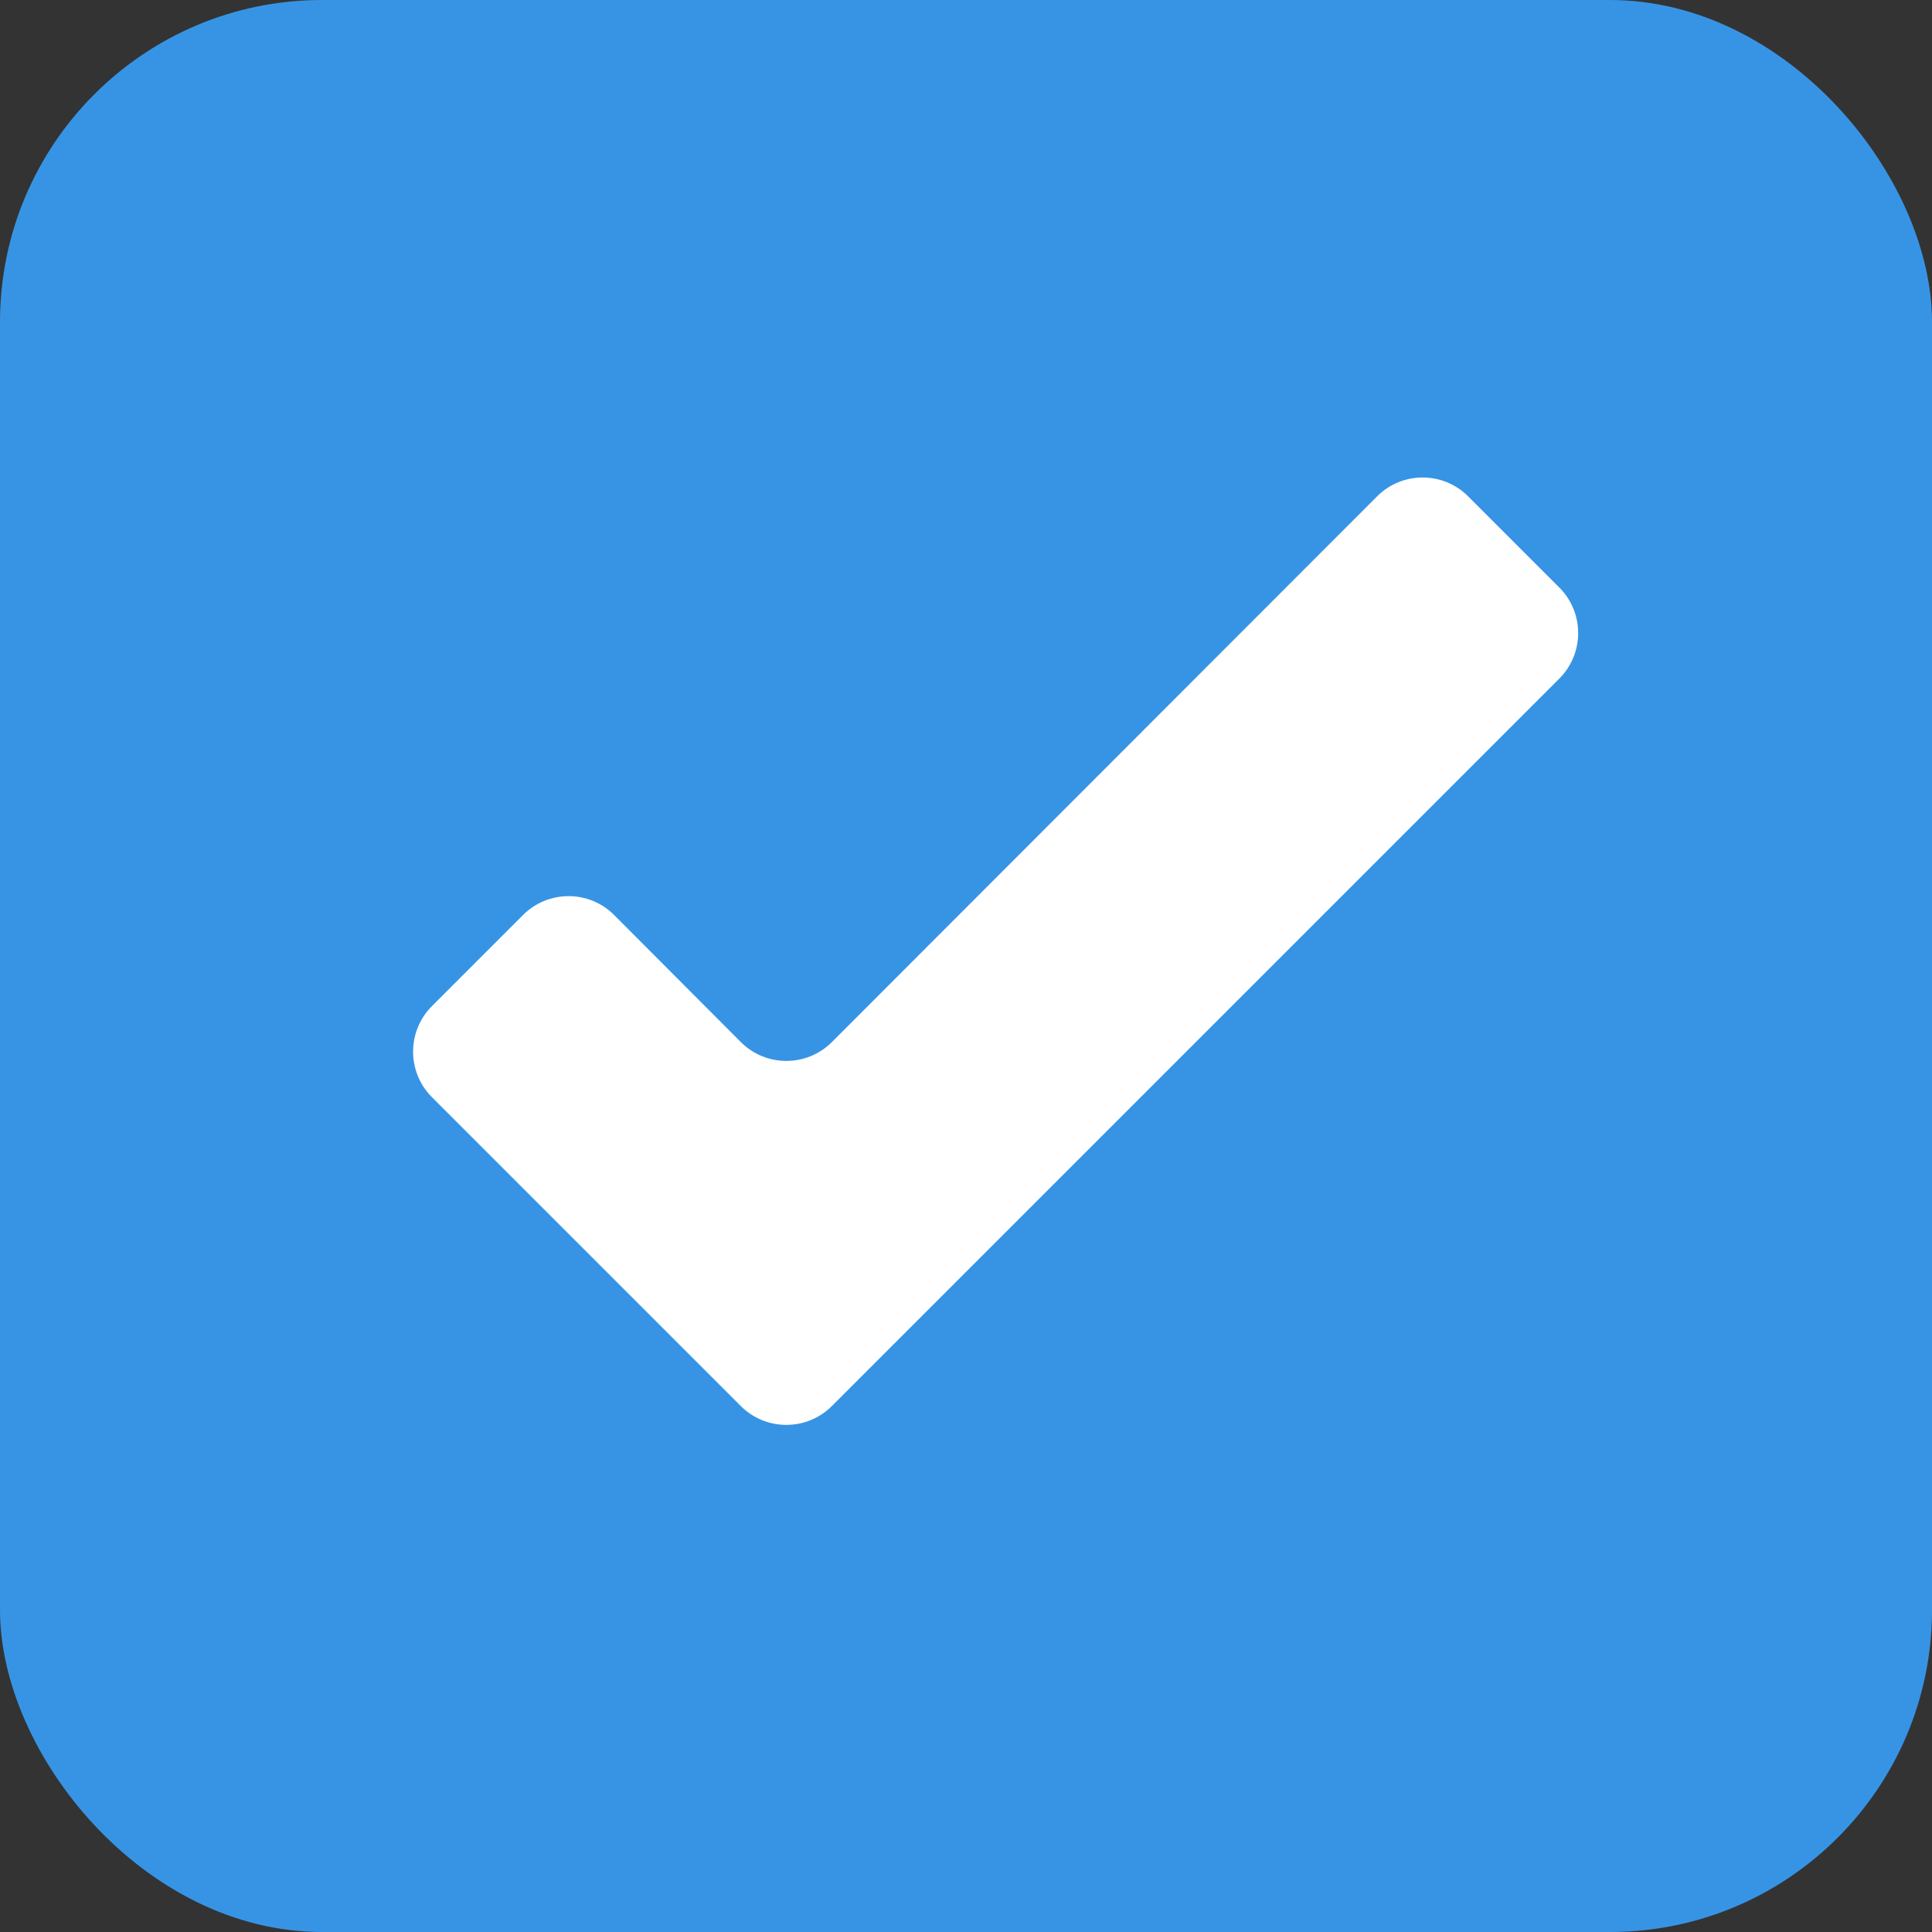
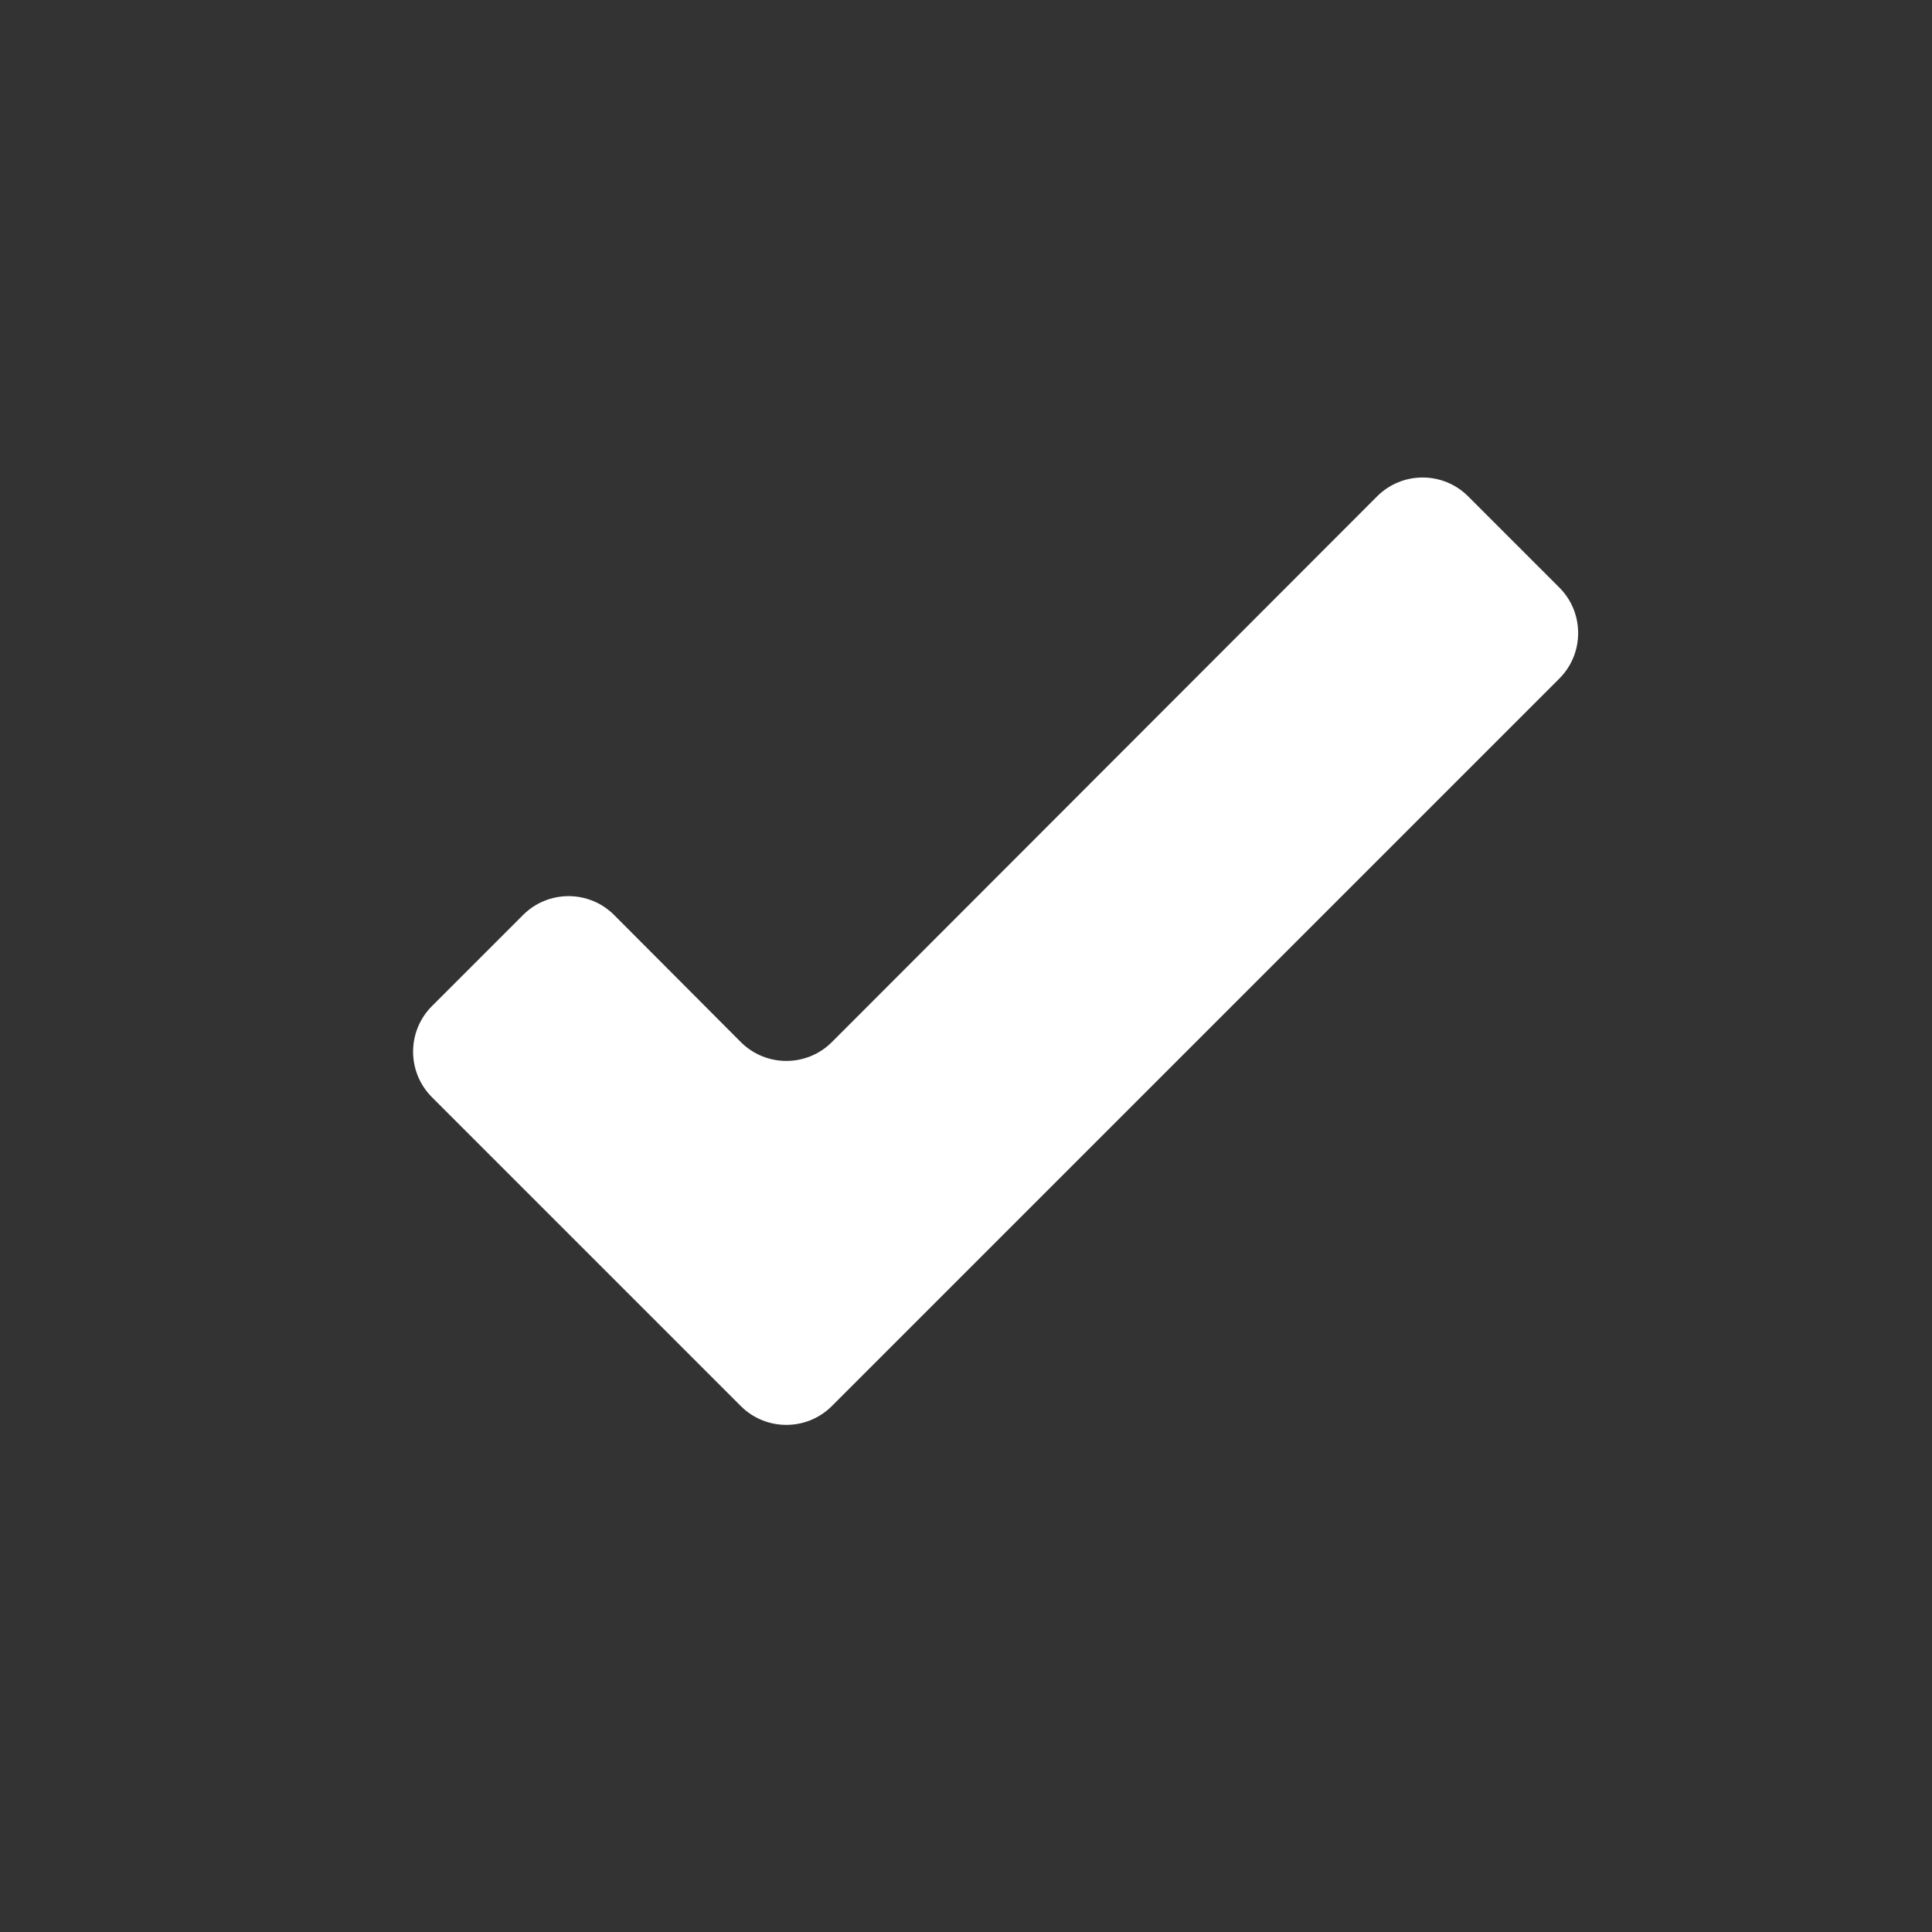
<svg xmlns="http://www.w3.org/2000/svg" width="30" height="30" viewBox="0 0 30 30" fill="none">
  <rect x="0" y="0" width="30" height="30" fill="#333333" stroke="none" />
-   <rect width="30" height="30" rx="5" fill="#3794E5" />
-   <path d="M12.917 21.833C12.527 22.223 11.893 22.223 11.503 21.833L6.707 17.037C6.317 16.647 6.317 16.013 6.707 15.623L8.122 14.208C8.513 13.817 9.147 13.818 9.537 14.209L11.502 16.18C11.893 16.572 12.527 16.572 12.918 16.181L21.383 7.708C21.773 7.317 22.407 7.317 22.797 7.707L24.213 9.123C24.603 9.513 24.603 10.147 24.213 10.537L12.917 21.833Z" fill="white" />
+   <path d="M12.917 21.833C12.527 22.223 11.893 22.223 11.503 21.833L6.707 17.037C6.317 16.647 6.317 16.013 6.707 15.623L8.122 14.208C8.513 13.817 9.147 13.818 9.537 14.209L11.502 16.18C11.893 16.572 12.527 16.572 12.918 16.181L21.383 7.708C21.773 7.317 22.407 7.317 22.797 7.707L24.213 9.123C24.603 9.513 24.603 10.147 24.213 10.537Z" fill="white" />
</svg>